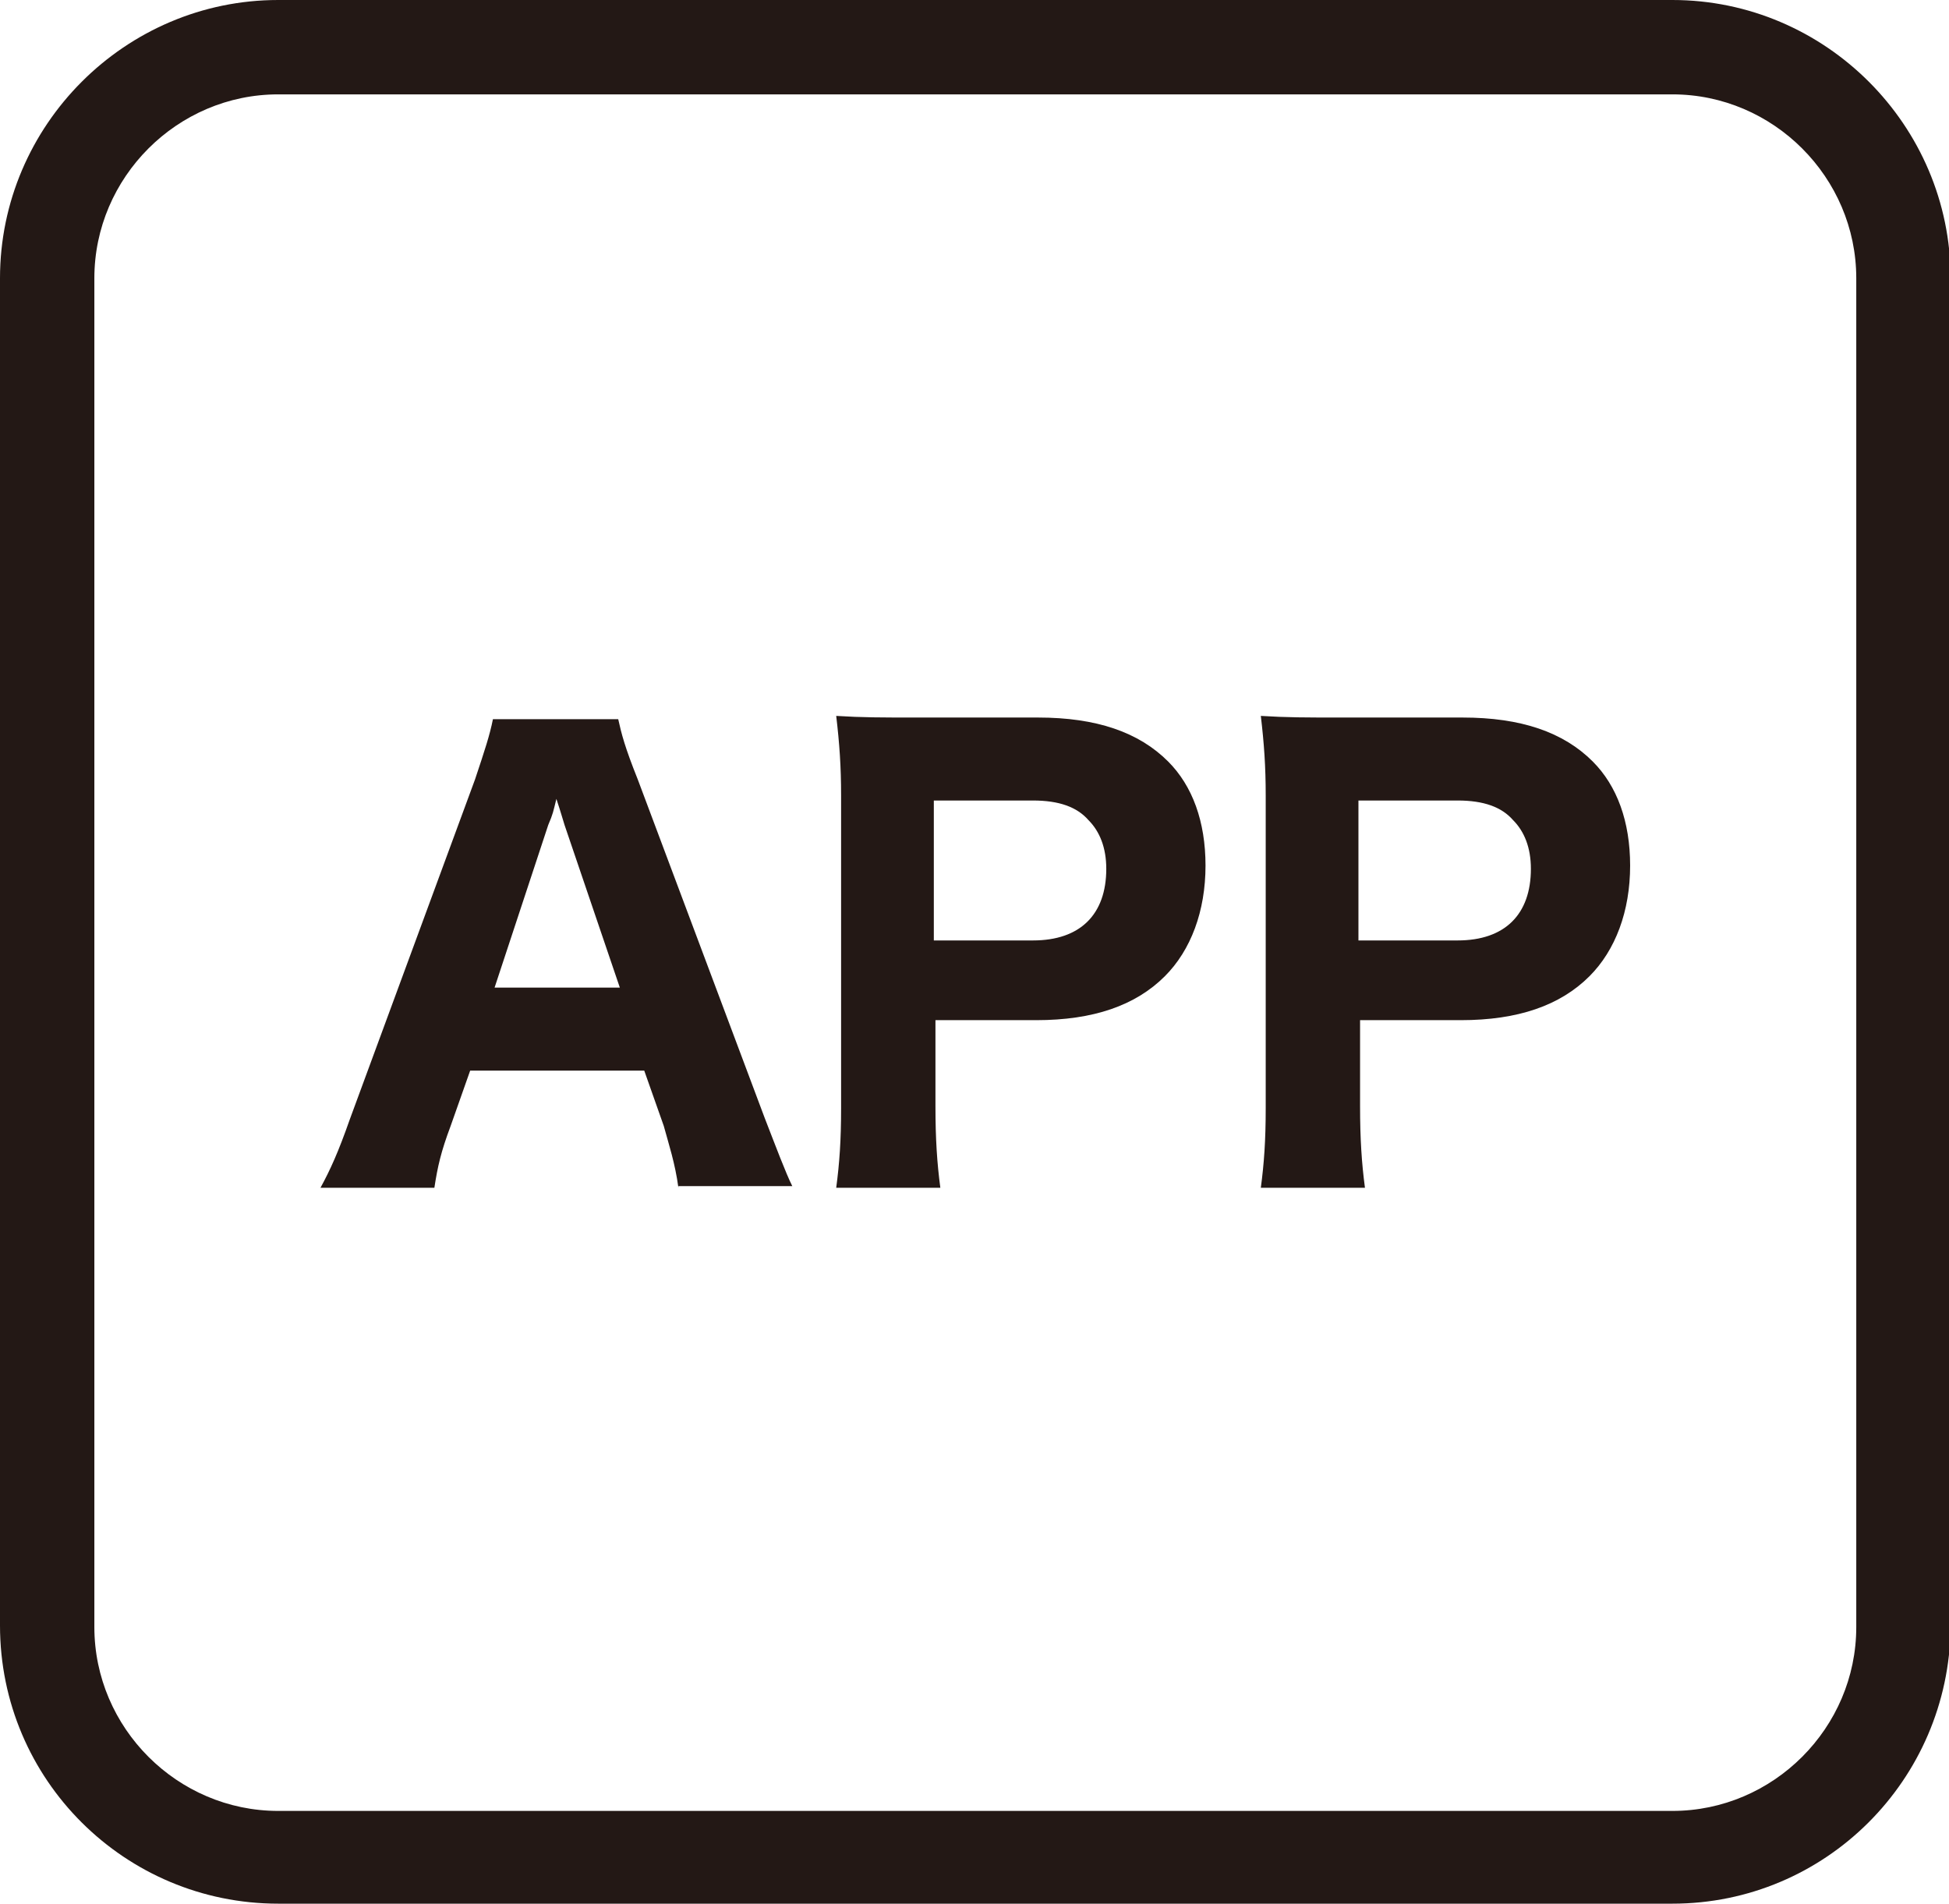
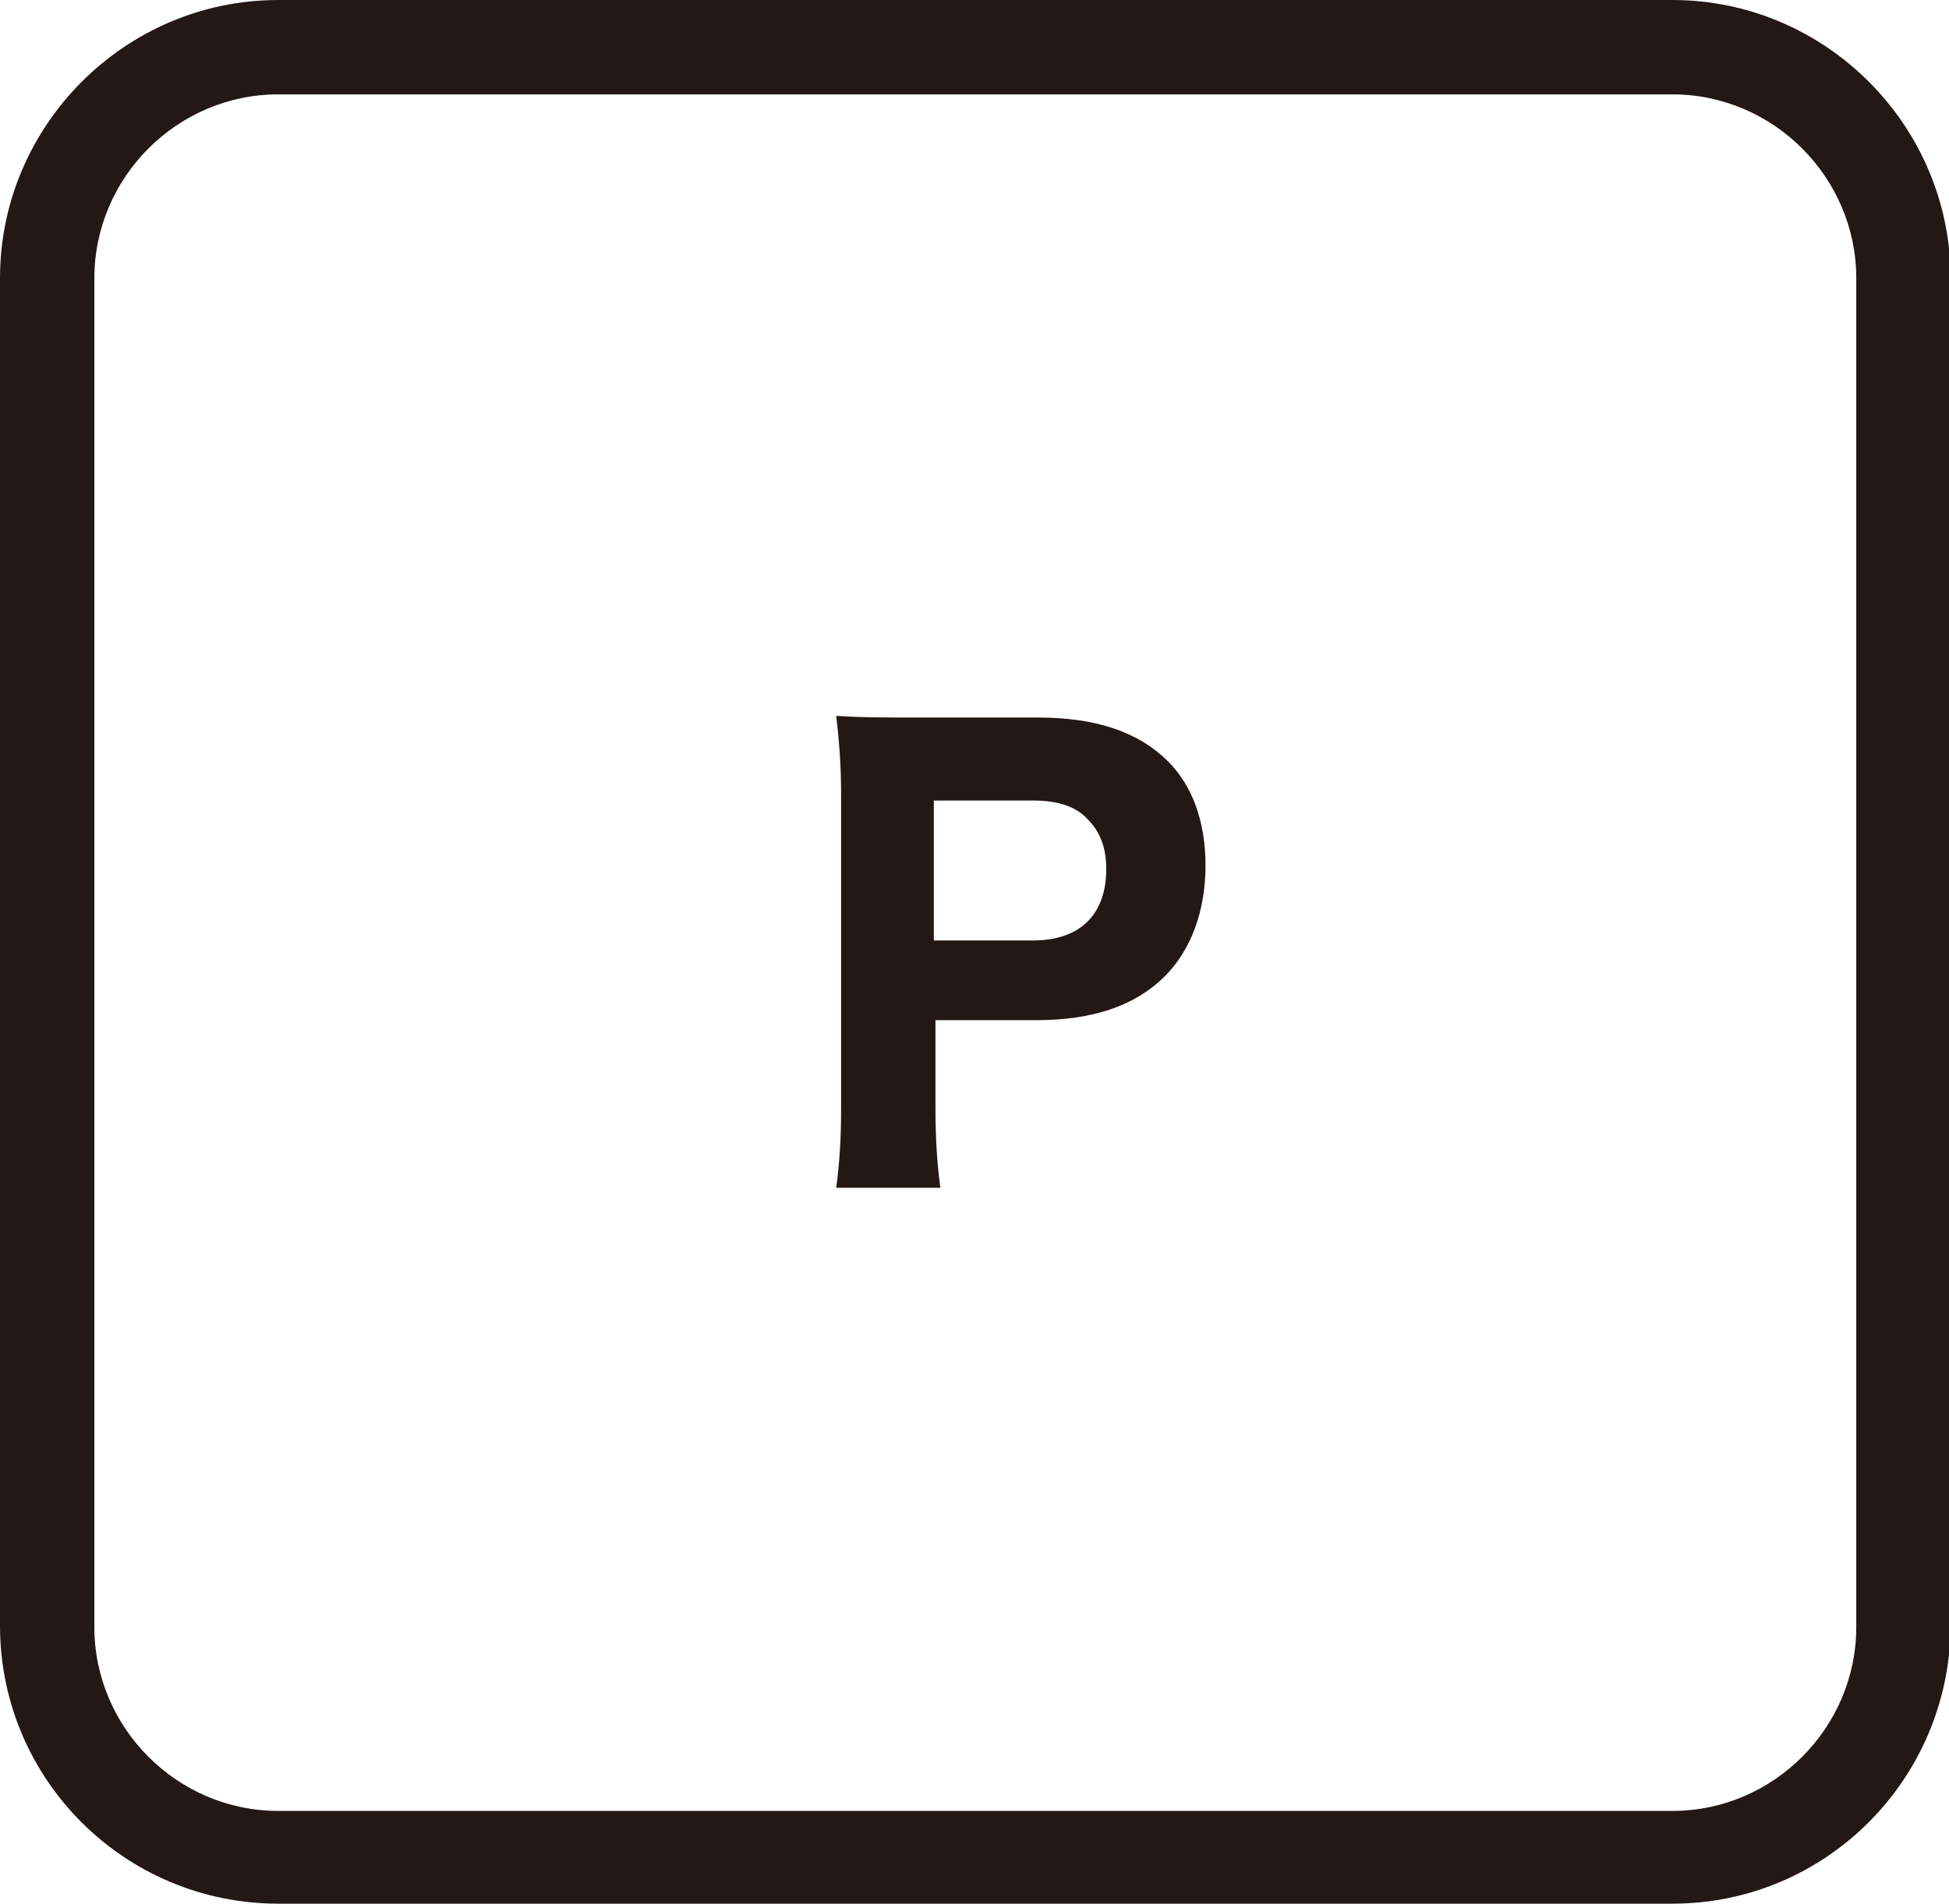
<svg xmlns="http://www.w3.org/2000/svg" version="1.1" id="レイヤー_1" x="0px" y="0px" viewBox="0 0 119.8 117" style="enable-background:new 0 0 119.8 117;" xml:space="preserve">
  <style type="text/css">
	.st0{fill:#231815;}
</style>
  <g>
    <path class="st0" d="M102.8,117H17.1C7.7,117,0,109.4,0,99.9V17.1C0,7.7,7.7,0,17.1,0h85.7c9.4,0,17.1,7.7,17.1,17.1v82.9   C119.8,109.4,112.2,117,102.8,117z M17.1,5.8c-6.2,0-11.3,5.1-11.3,11.3v82.9c0,6.2,5.1,11.3,11.3,11.3h85.7   c6.2,0,11.3-5.1,11.3-11.3V17.1c0-6.2-5.1-11.3-11.3-11.3H17.1z" />
    <g>
-       <path class="st0" d="M41.7,73c-0.2-1.5-0.6-2.7-0.9-3.8l-1.2-3.4H28.9l-1.2,3.4c-0.6,1.6-0.8,2.5-1,3.8h-7    c0.6-1.1,1.1-2.2,1.8-4.2l7.7-20.9c0.6-1.8,0.9-2.7,1.1-3.7H38c0.2,0.9,0.4,1.7,1.2,3.7L47,68.7c0.7,1.8,1.3,3.4,1.7,4.2H41.7z     M34.7,50.7c-0.1-0.3-0.2-0.7-0.5-1.6C34,49.9,34,50,33.7,50.7l-3.3,10h7.7L34.7,50.7z" />
      <path class="st0" d="M51.4,73c0.2-1.5,0.3-2.9,0.3-4.9V48.9c0-1.8-0.1-3.2-0.3-4.9c1.6,0.1,2.8,0.1,4.9,0.1h7.5    c3.6,0,6.2,0.9,8,2.7c1.5,1.5,2.3,3.7,2.3,6.4c0,2.8-0.9,5.2-2.5,6.8c-1.8,1.8-4.4,2.7-7.9,2.7h-6.2V68c0,2,0.1,3.5,0.3,5H51.4z     M63.5,57.8c2.9,0,4.5-1.6,4.5-4.4c0-1.3-0.4-2.3-1.1-3c-0.7-0.8-1.8-1.2-3.4-1.2h-6.1v8.6H63.5z" />
-       <path class="st0" d="M77.5,73c0.2-1.5,0.3-2.9,0.3-4.9V48.9c0-1.8-0.1-3.2-0.3-4.9c1.6,0.1,2.8,0.1,4.9,0.1h7.5    c3.6,0,6.2,0.9,8,2.7c1.5,1.5,2.3,3.7,2.3,6.4c0,2.8-0.9,5.2-2.5,6.8c-1.8,1.8-4.4,2.7-7.9,2.7h-6.2V68c0,2,0.1,3.5,0.3,5H77.5z     M89.6,57.8c2.9,0,4.5-1.6,4.5-4.4c0-1.3-0.4-2.3-1.1-3c-0.7-0.8-1.8-1.2-3.4-1.2h-6.1v8.6H89.6z" />
    </g>
  </g>
</svg>